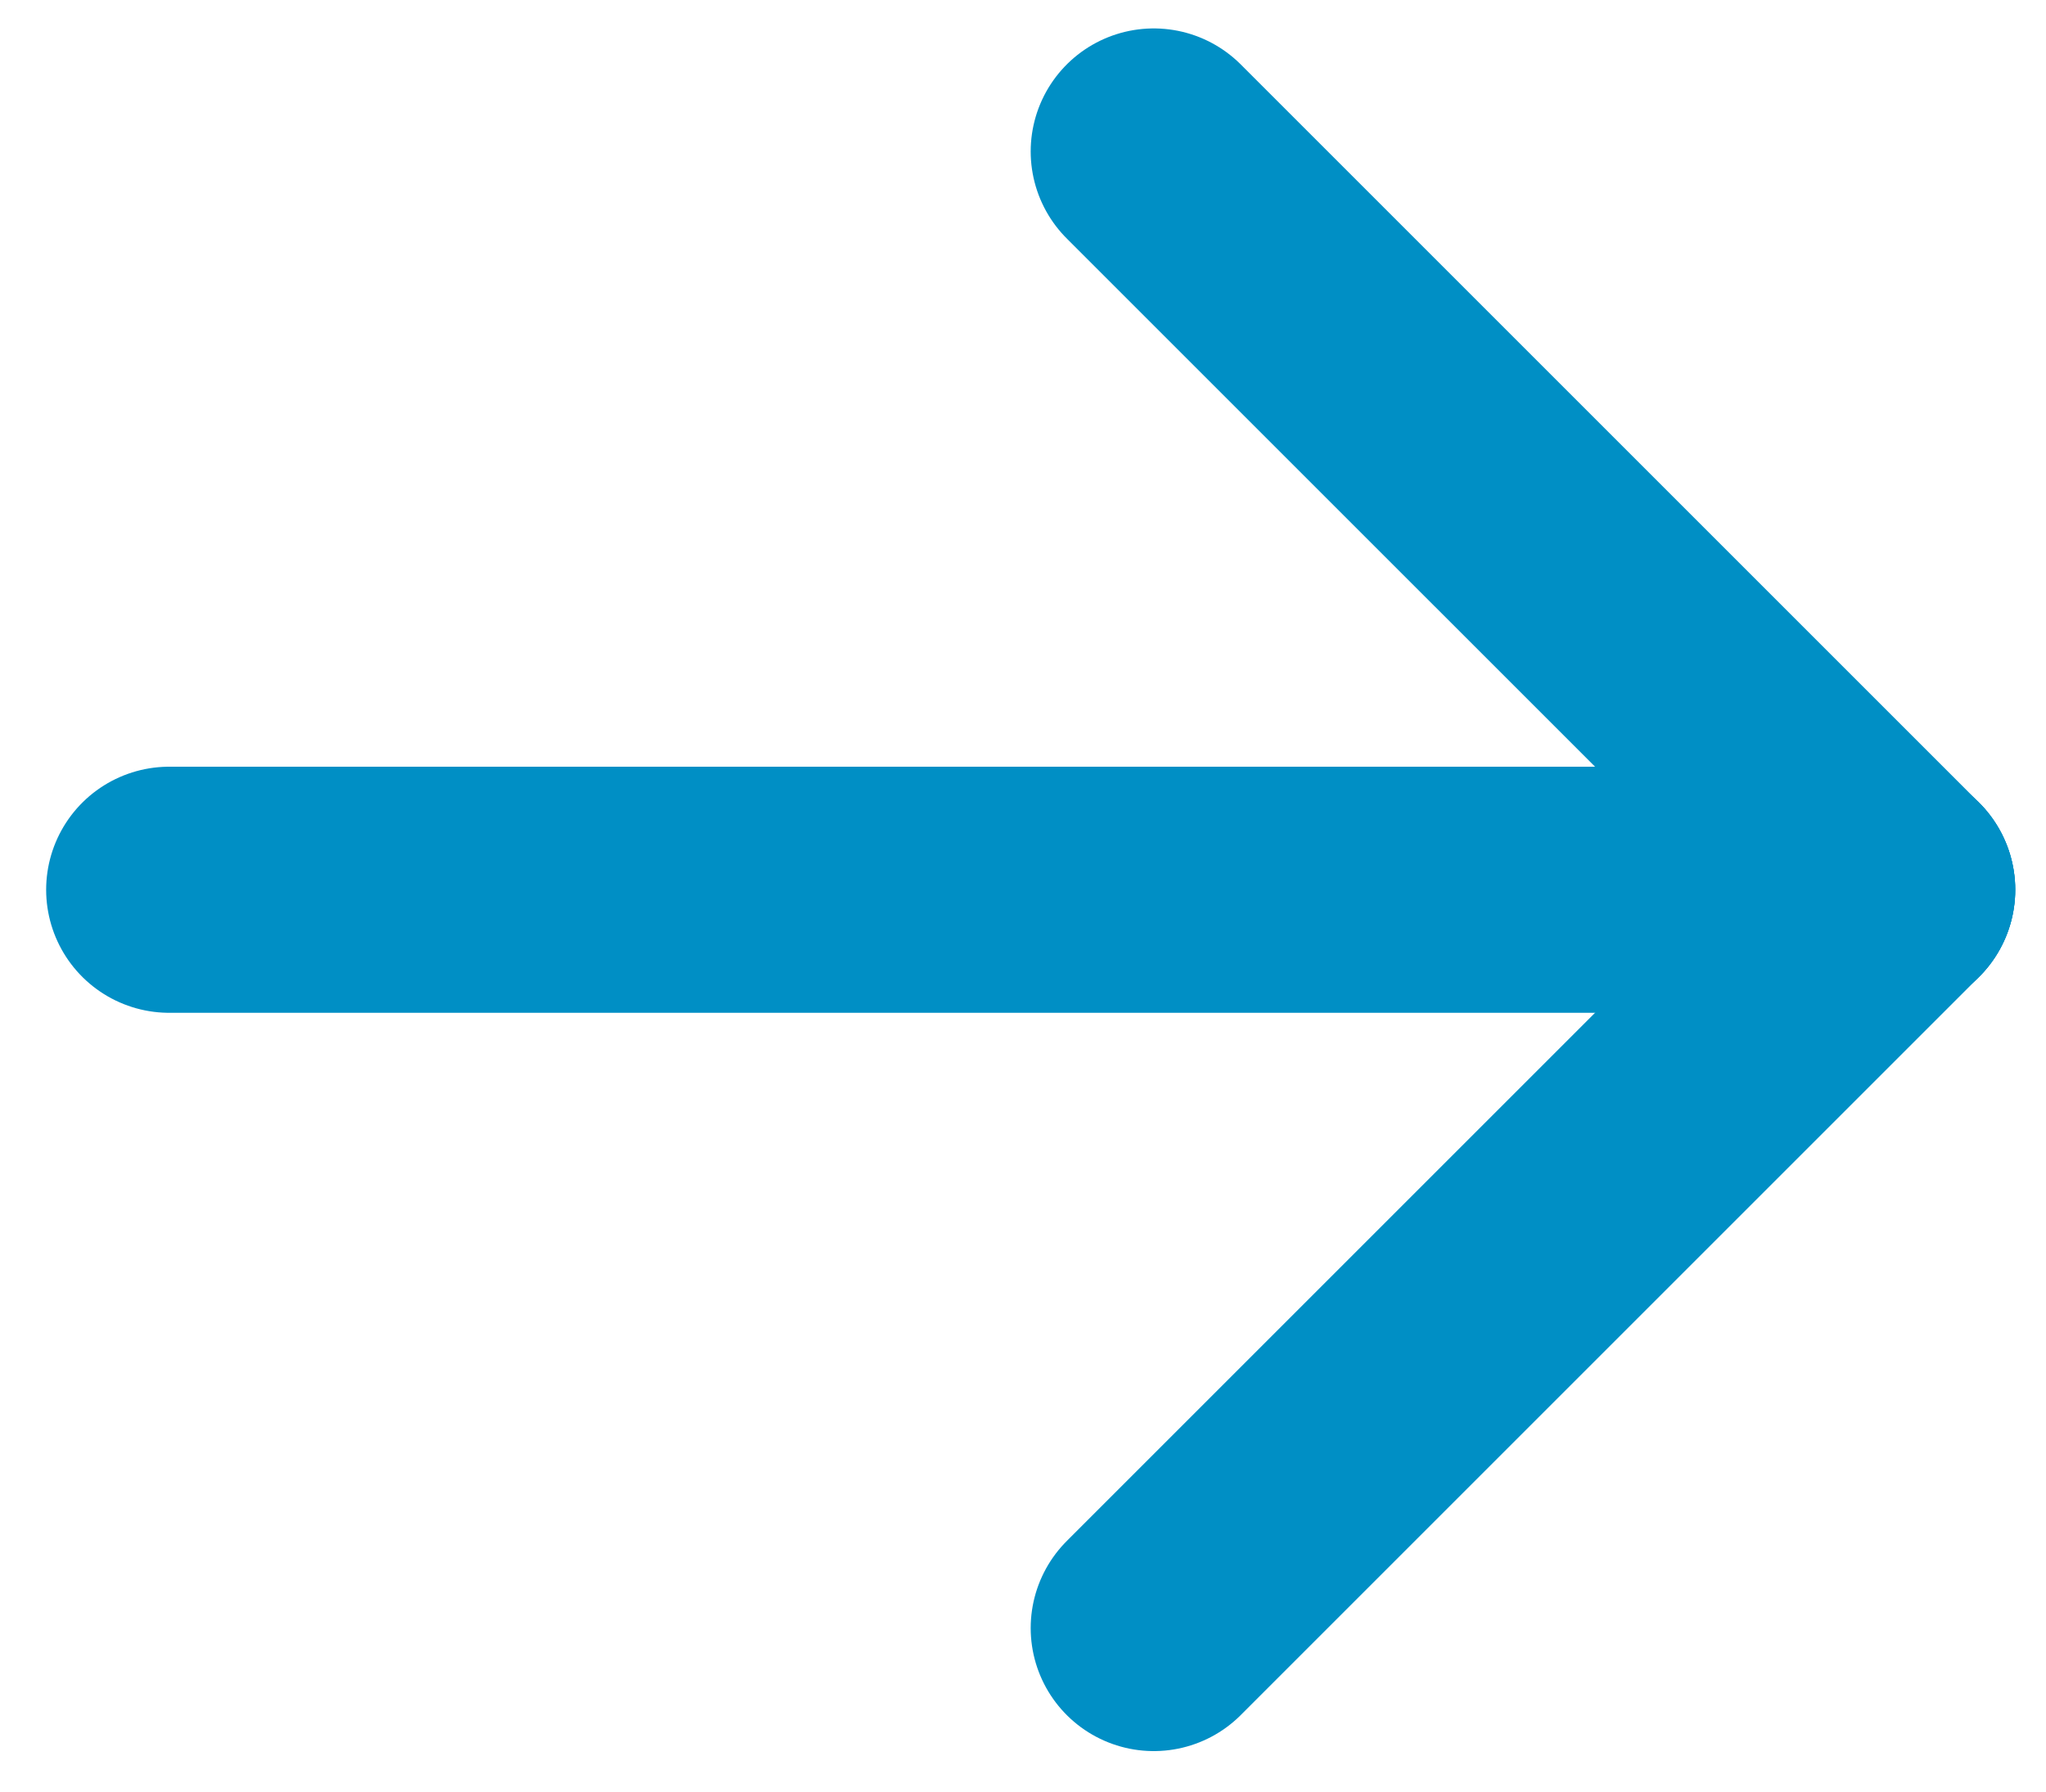
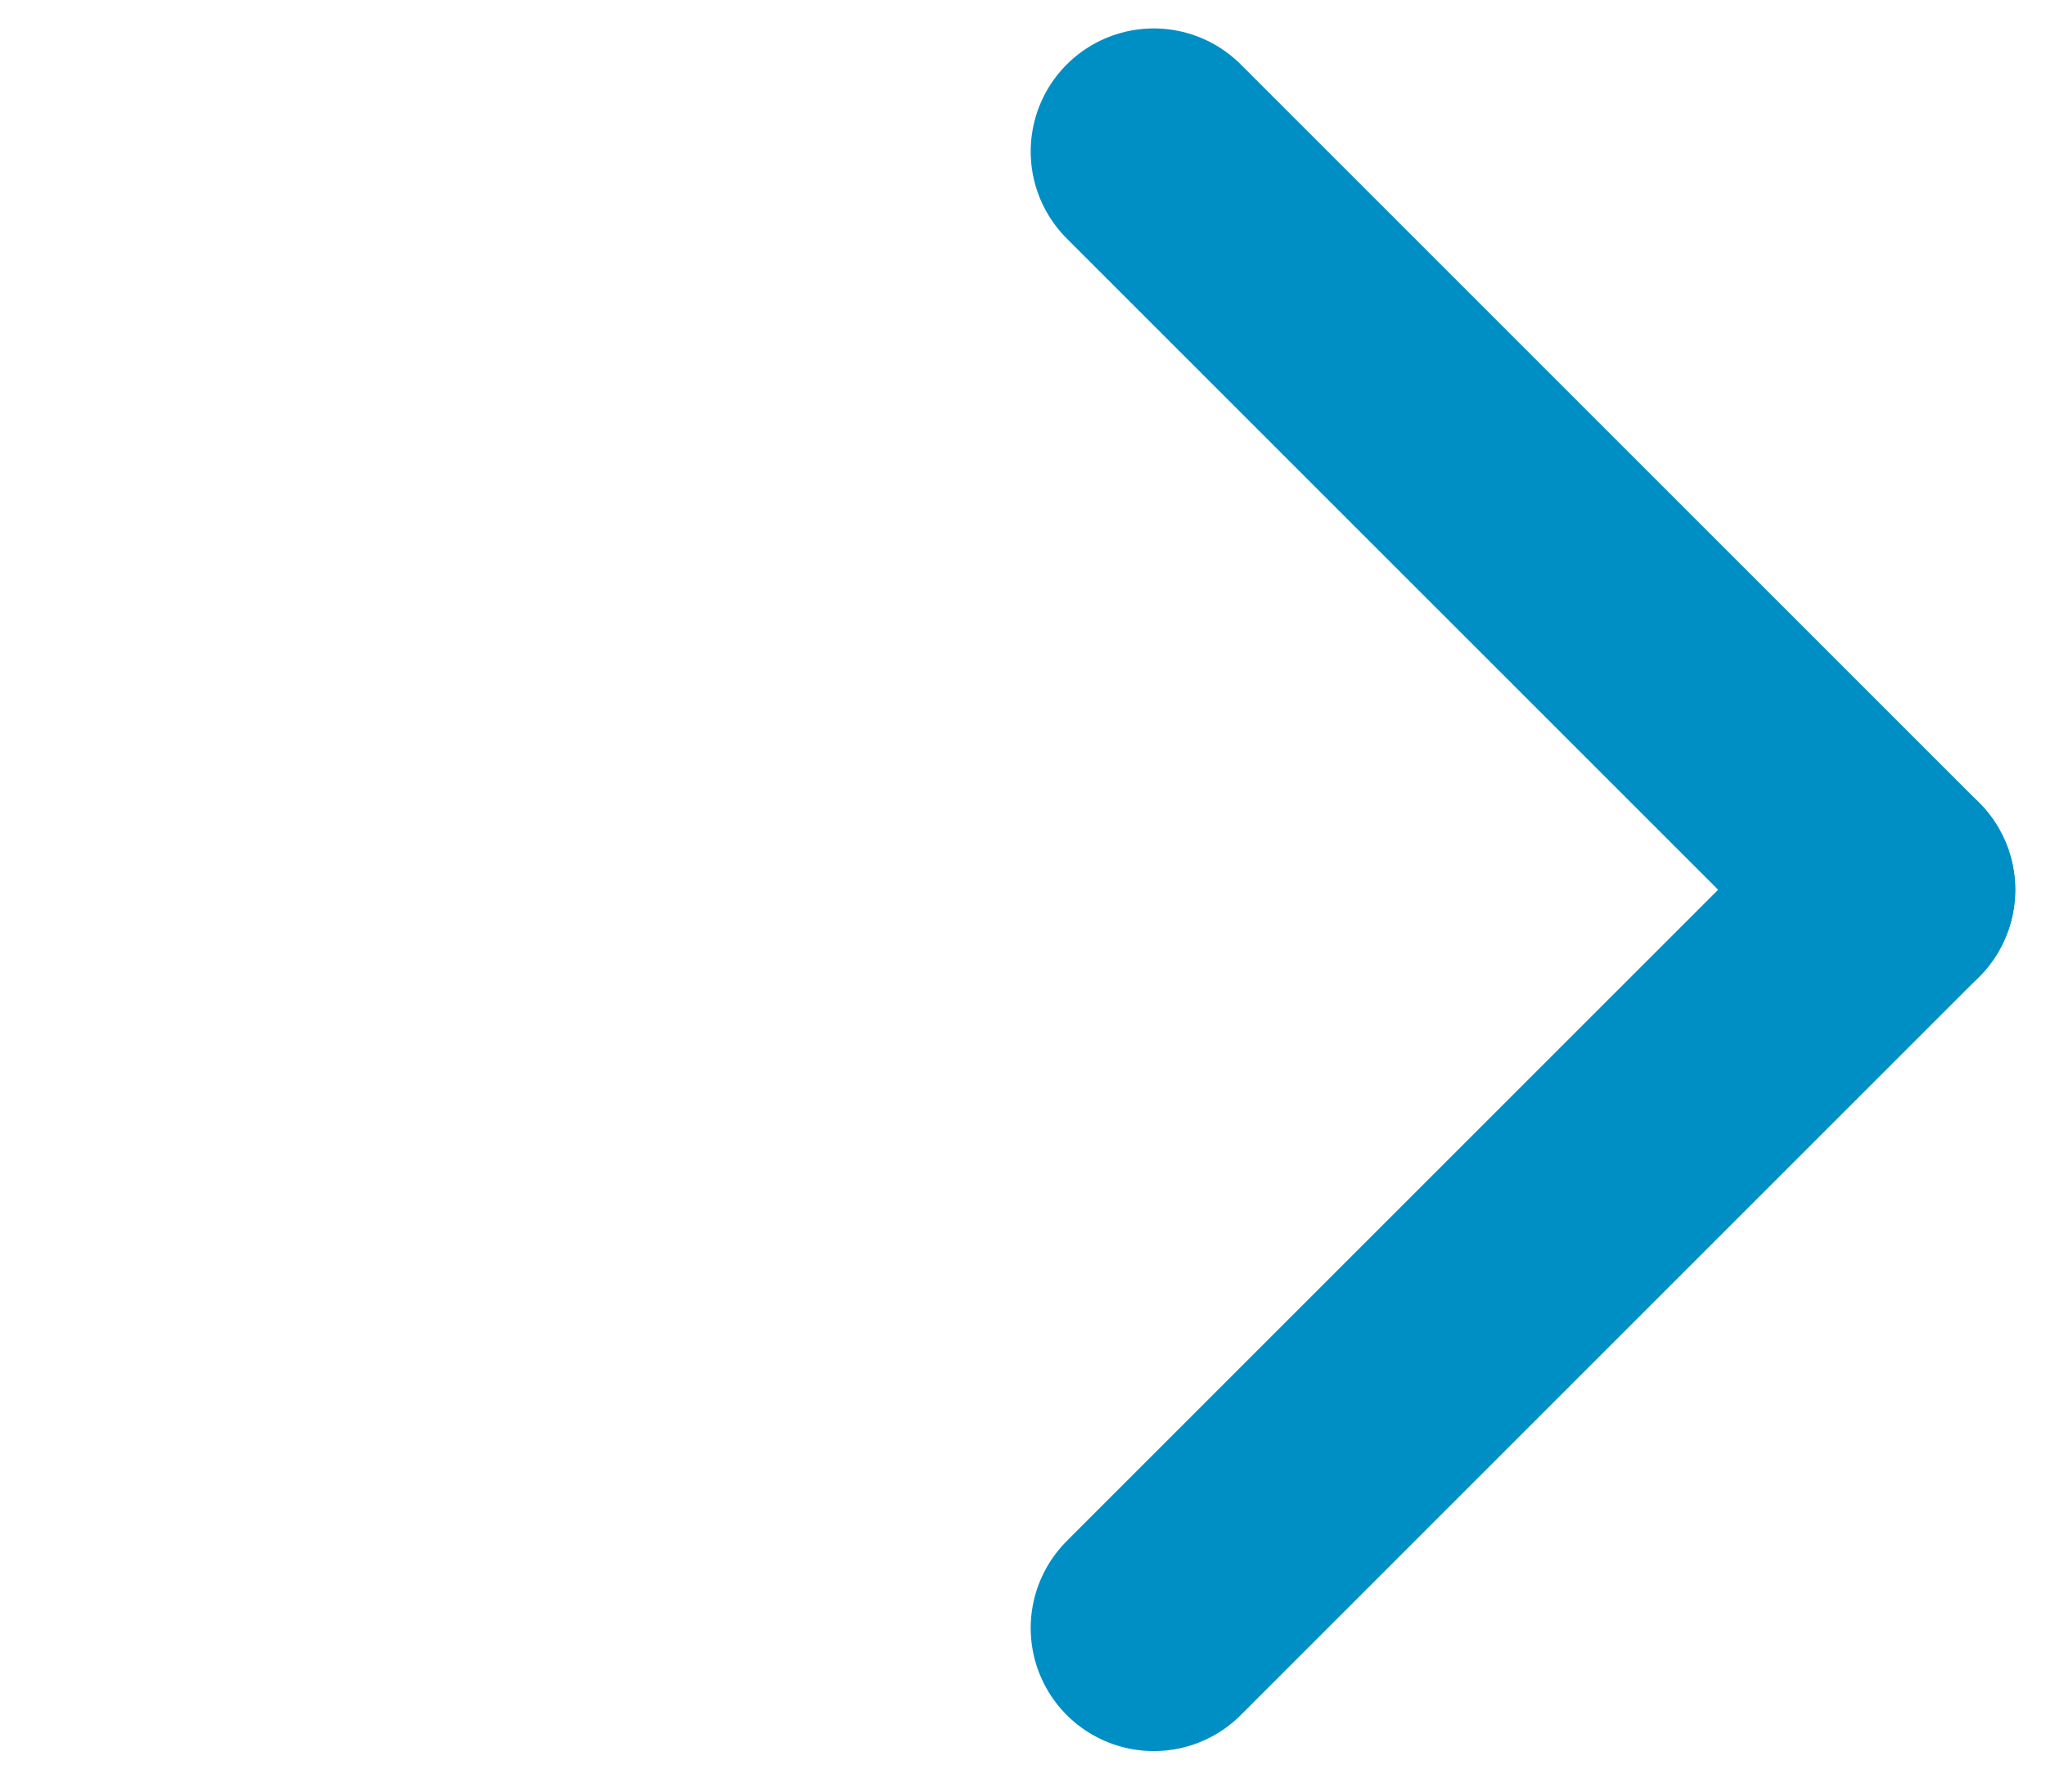
<svg xmlns="http://www.w3.org/2000/svg" version="1.1" id="Ebene_1" x="0px" y="0px" width="16.625px" height="14.562px" viewBox="3.625 0 16.625 14.562" enable-background="new 3.625 0 16.625 14.562" xml:space="preserve">
-   <line fill="none" stroke="#008FC5" stroke-width="2" stroke-linecap="round" stroke-linejoin="round" x1="5" y1="7.231" x2="19" y2="7.231" />
  <line fill="none" stroke="#008FC5" stroke-width="2" stroke-linecap="round" stroke-linejoin="round" x1="13" y1="13.231" x2="19" y2="7.231" />
  <line fill="none" stroke="#008FC5" stroke-width="2" stroke-linecap="round" stroke-linejoin="round" x1="13" y1="1.231" x2="19" y2="7.231" />
</svg>